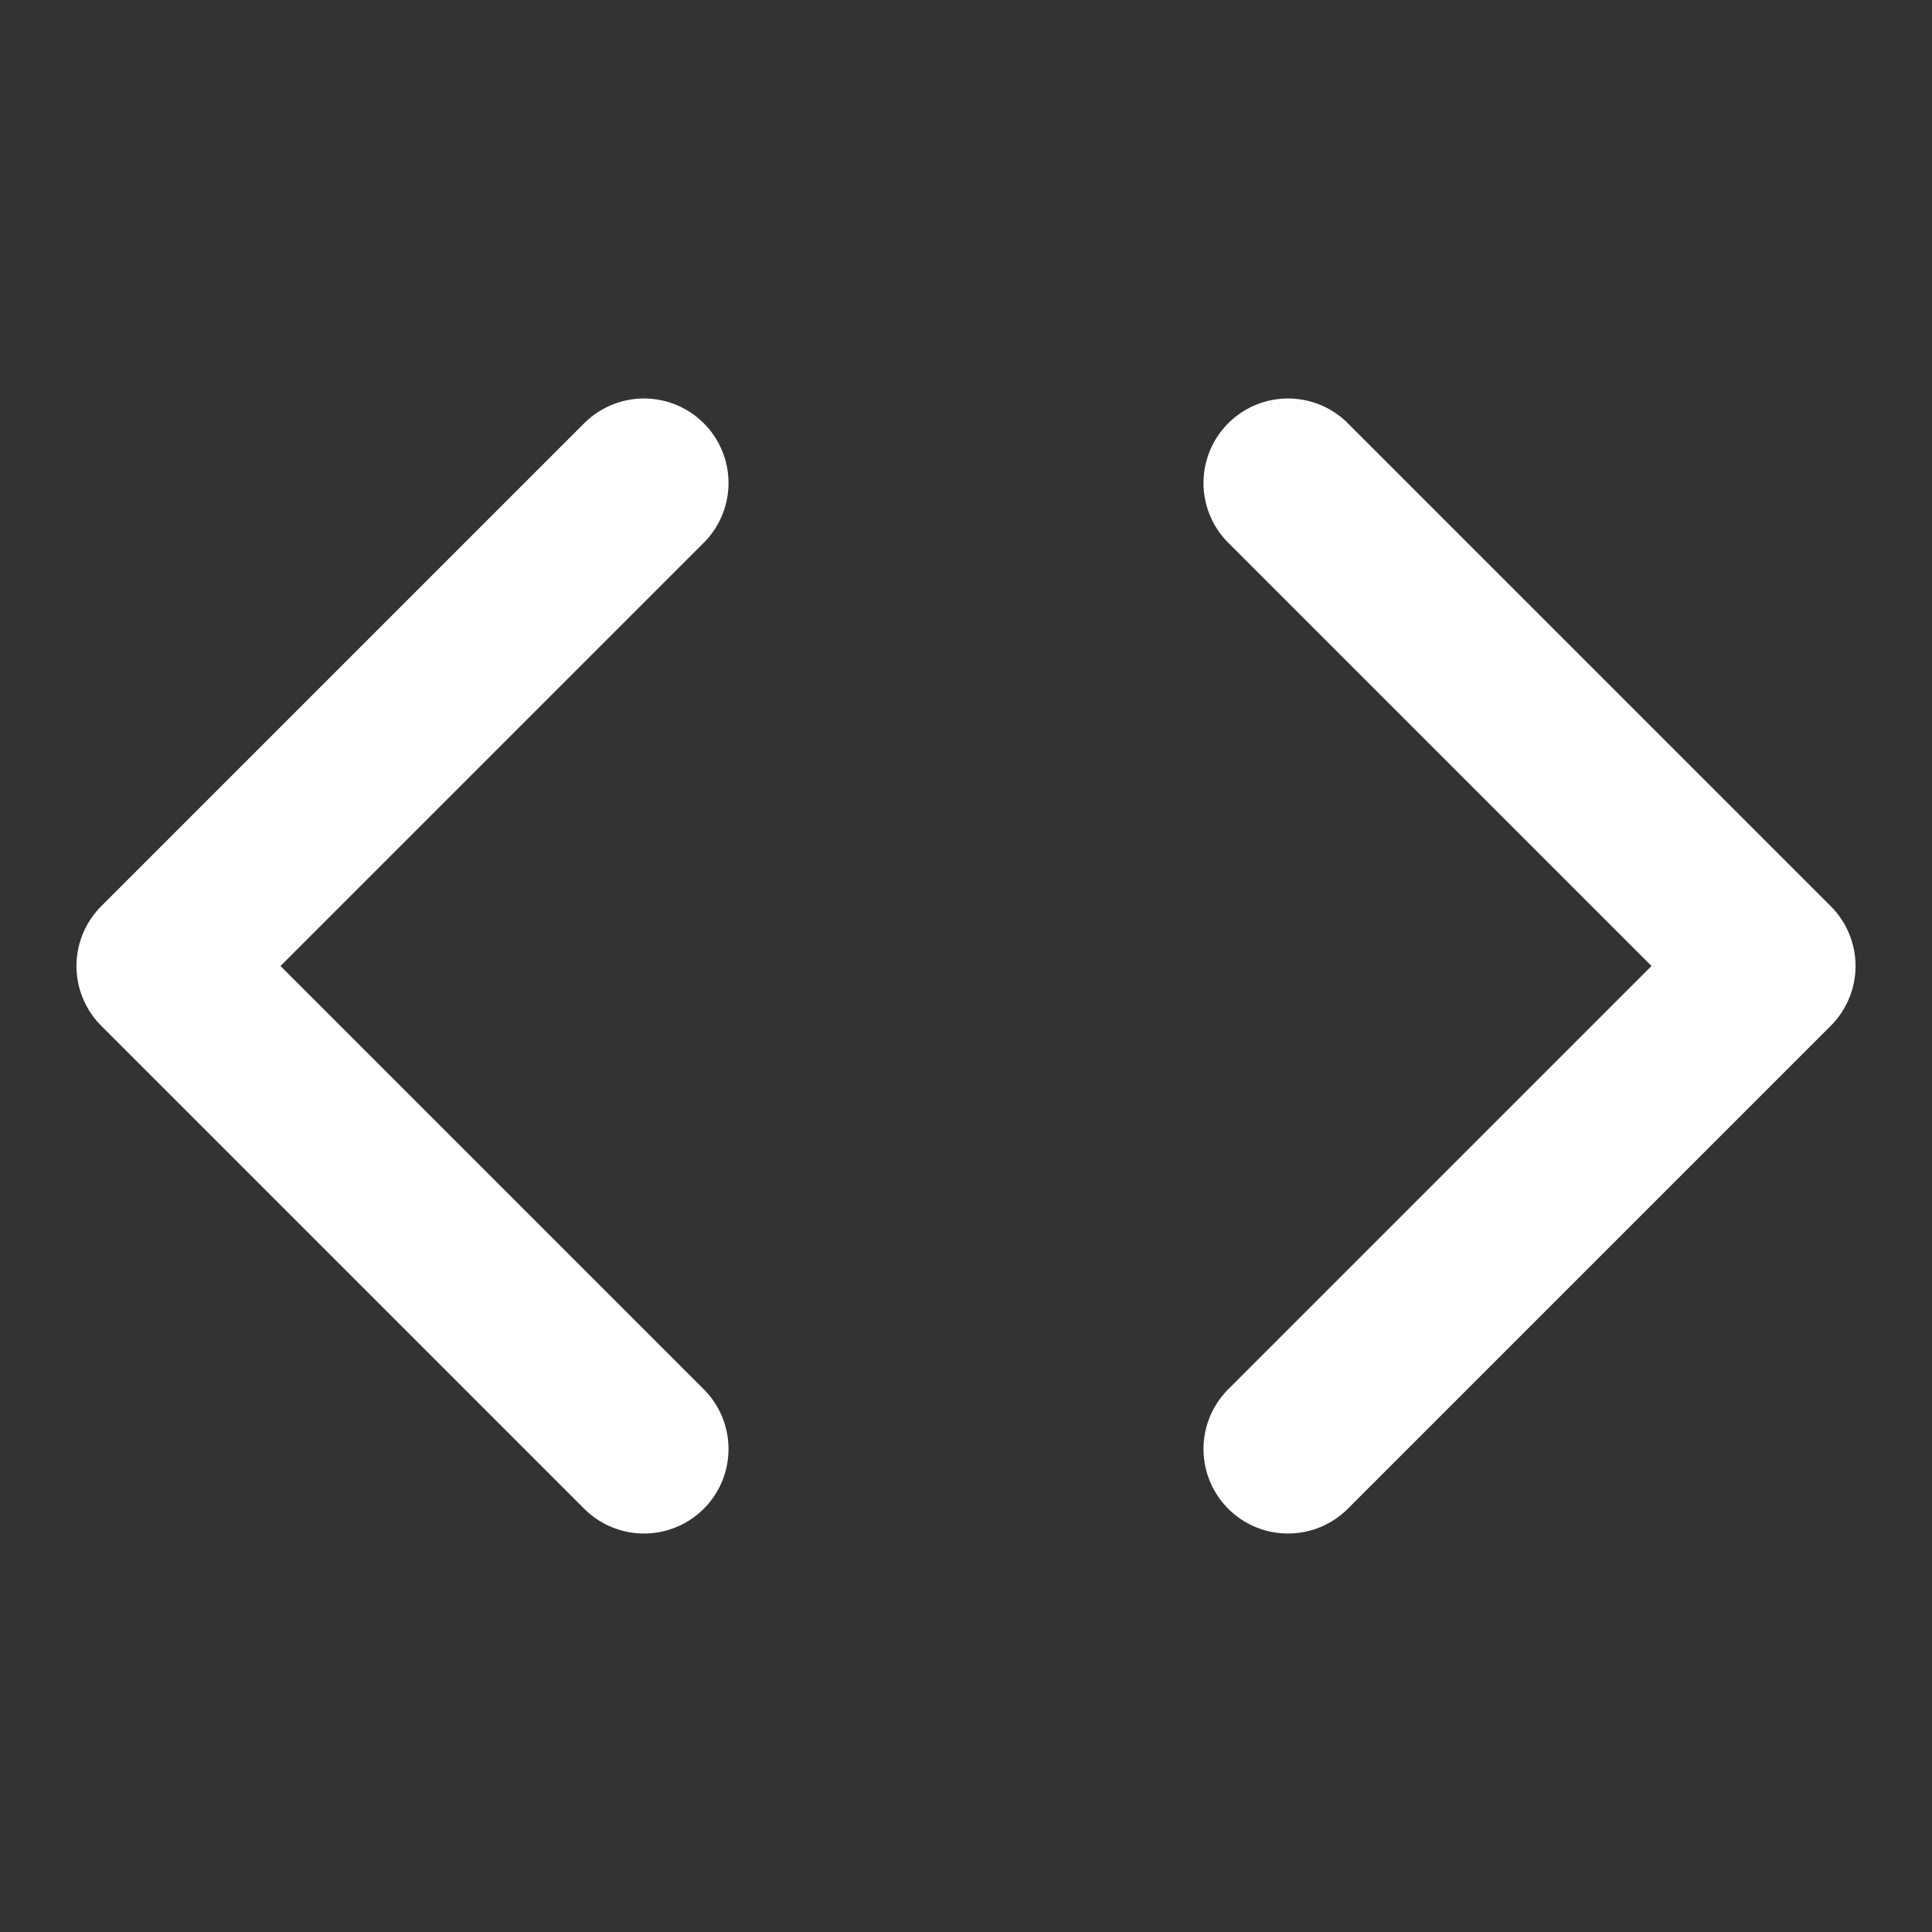
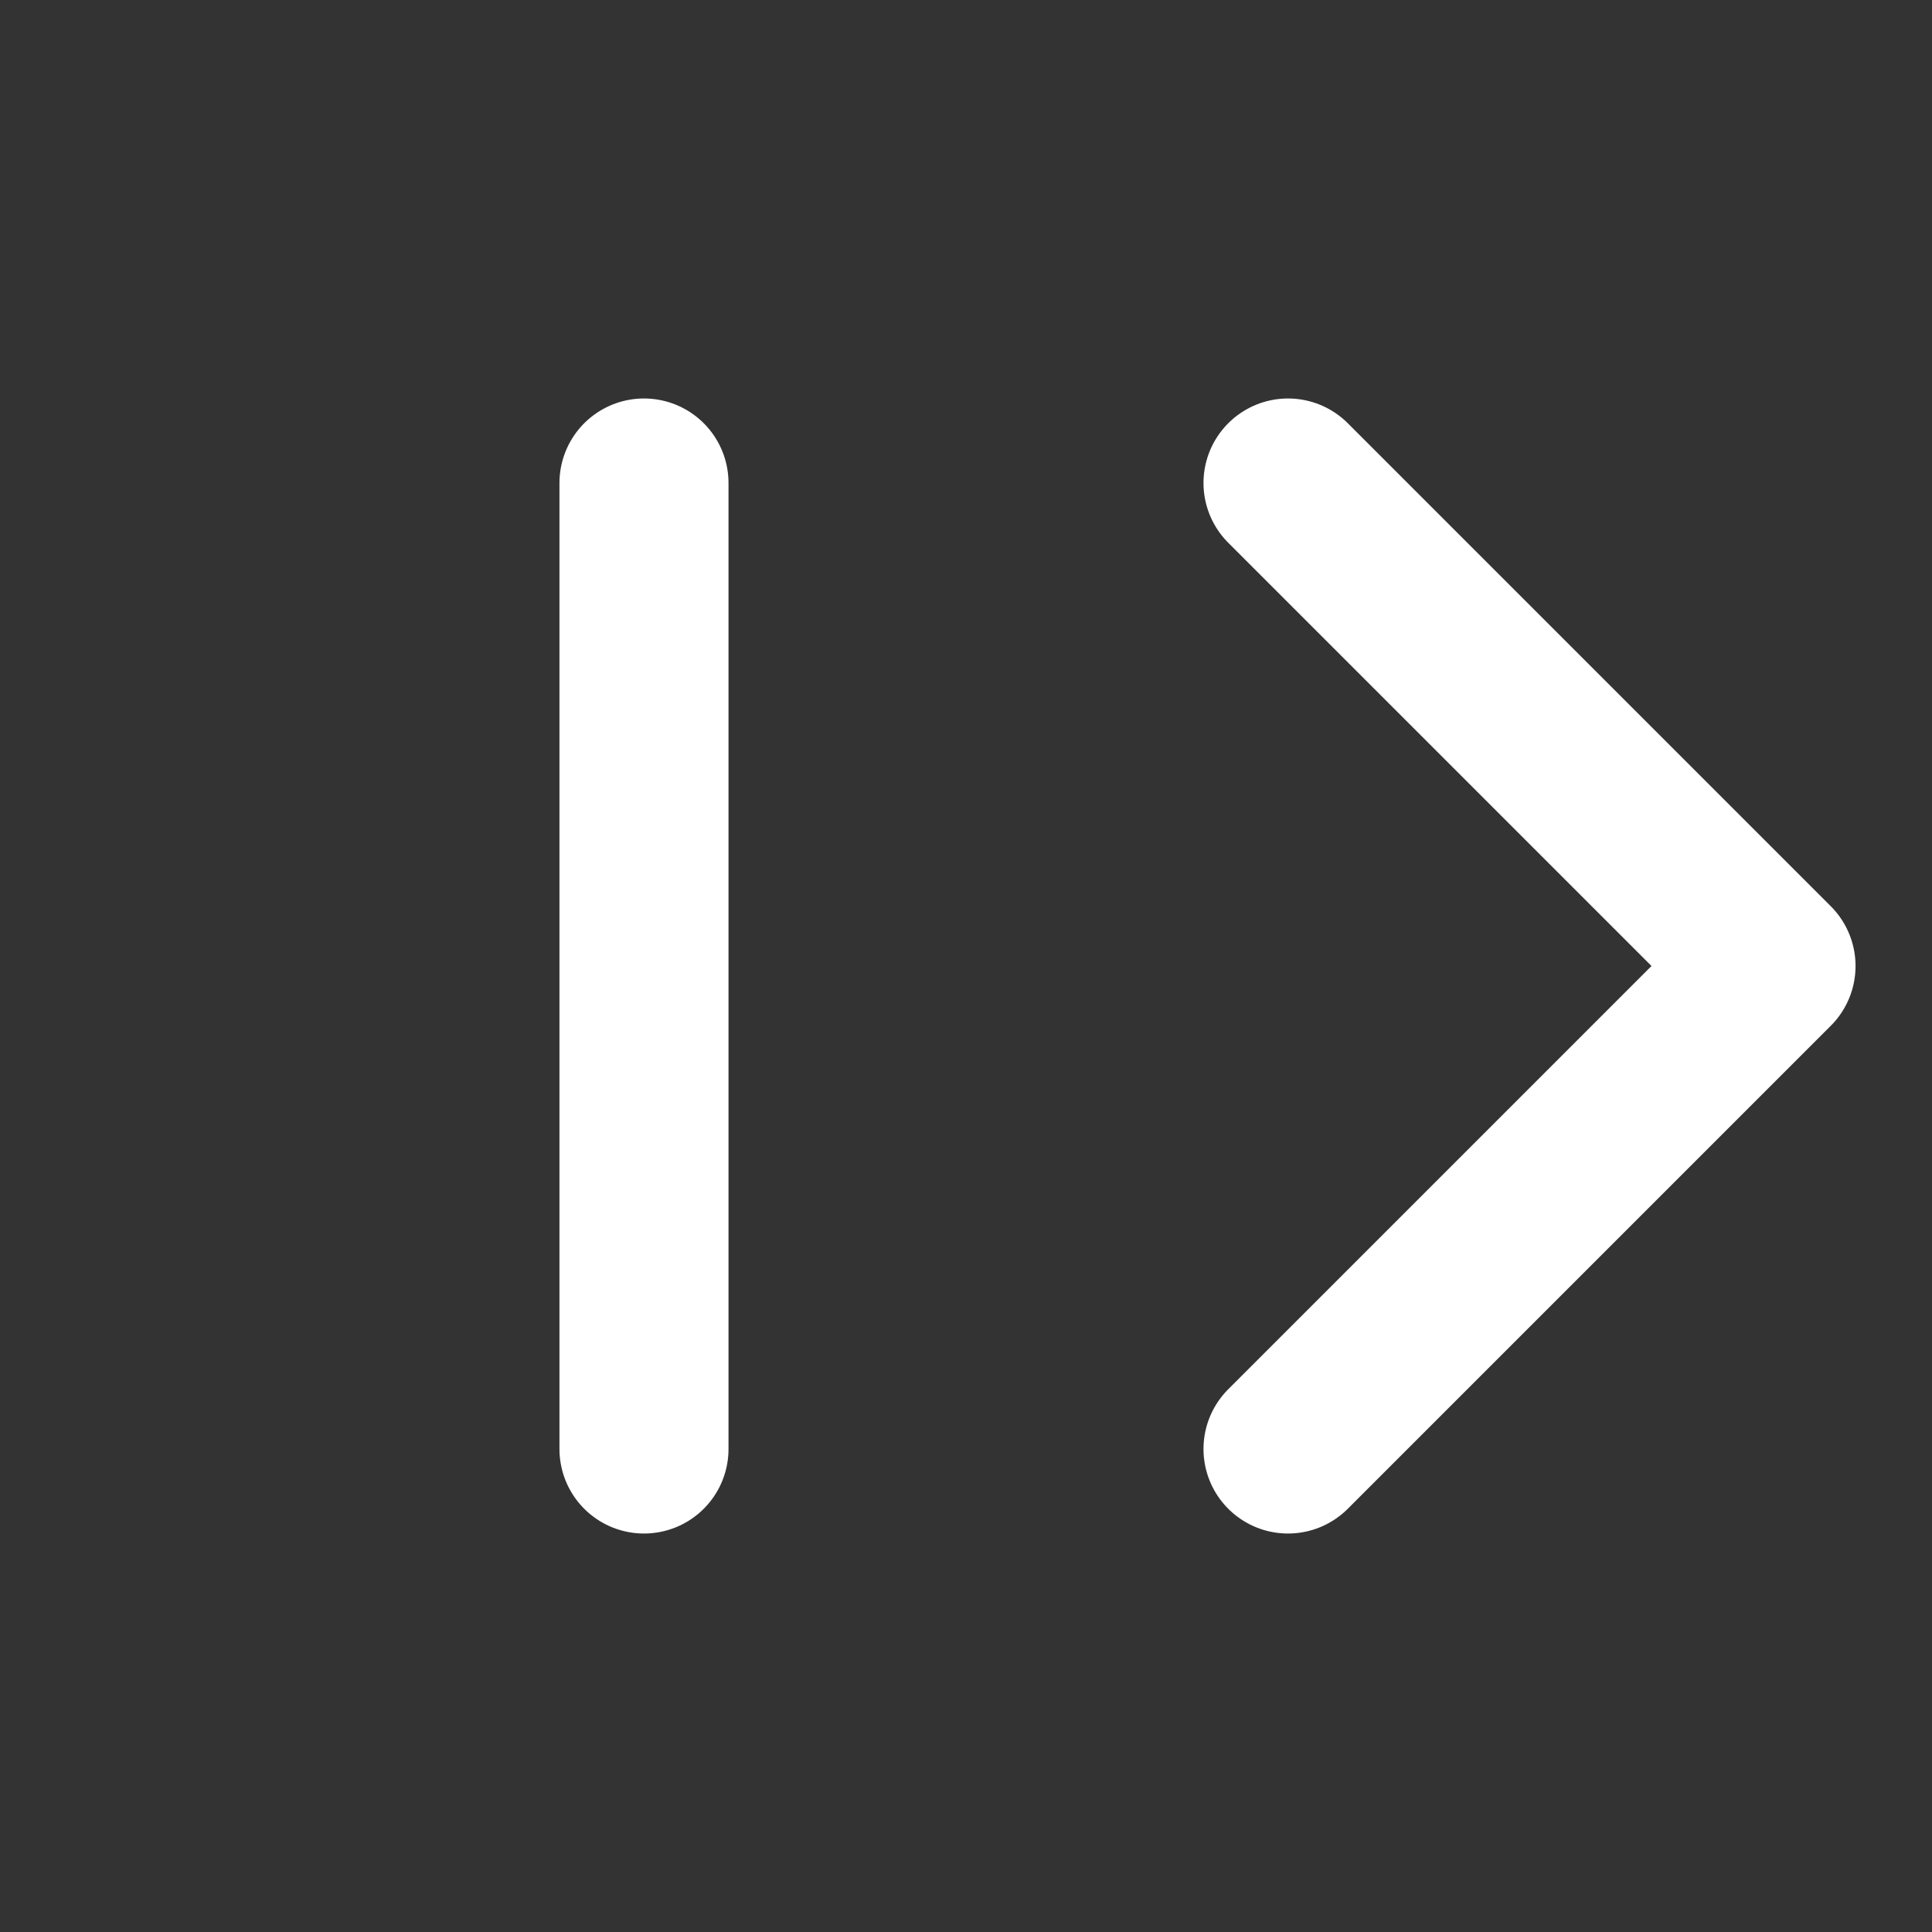
<svg xmlns="http://www.w3.org/2000/svg" width="40" height="40" viewBox="0 0 40 40" fill="none">
  <rect x="0" y="0" width="40" height="40" fill="#333333" stroke="none" />
-   <path d="M26.667 30L36.667 20L26.667 10M13.333 10L3.333 20L13.333 30" stroke="white" stroke-width="3.5" stroke-linecap="round" stroke-linejoin="round" />
+   <path d="M26.667 30L36.667 20L26.667 10M13.333 10L13.333 30" stroke="white" stroke-width="3.5" stroke-linecap="round" stroke-linejoin="round" />
</svg>